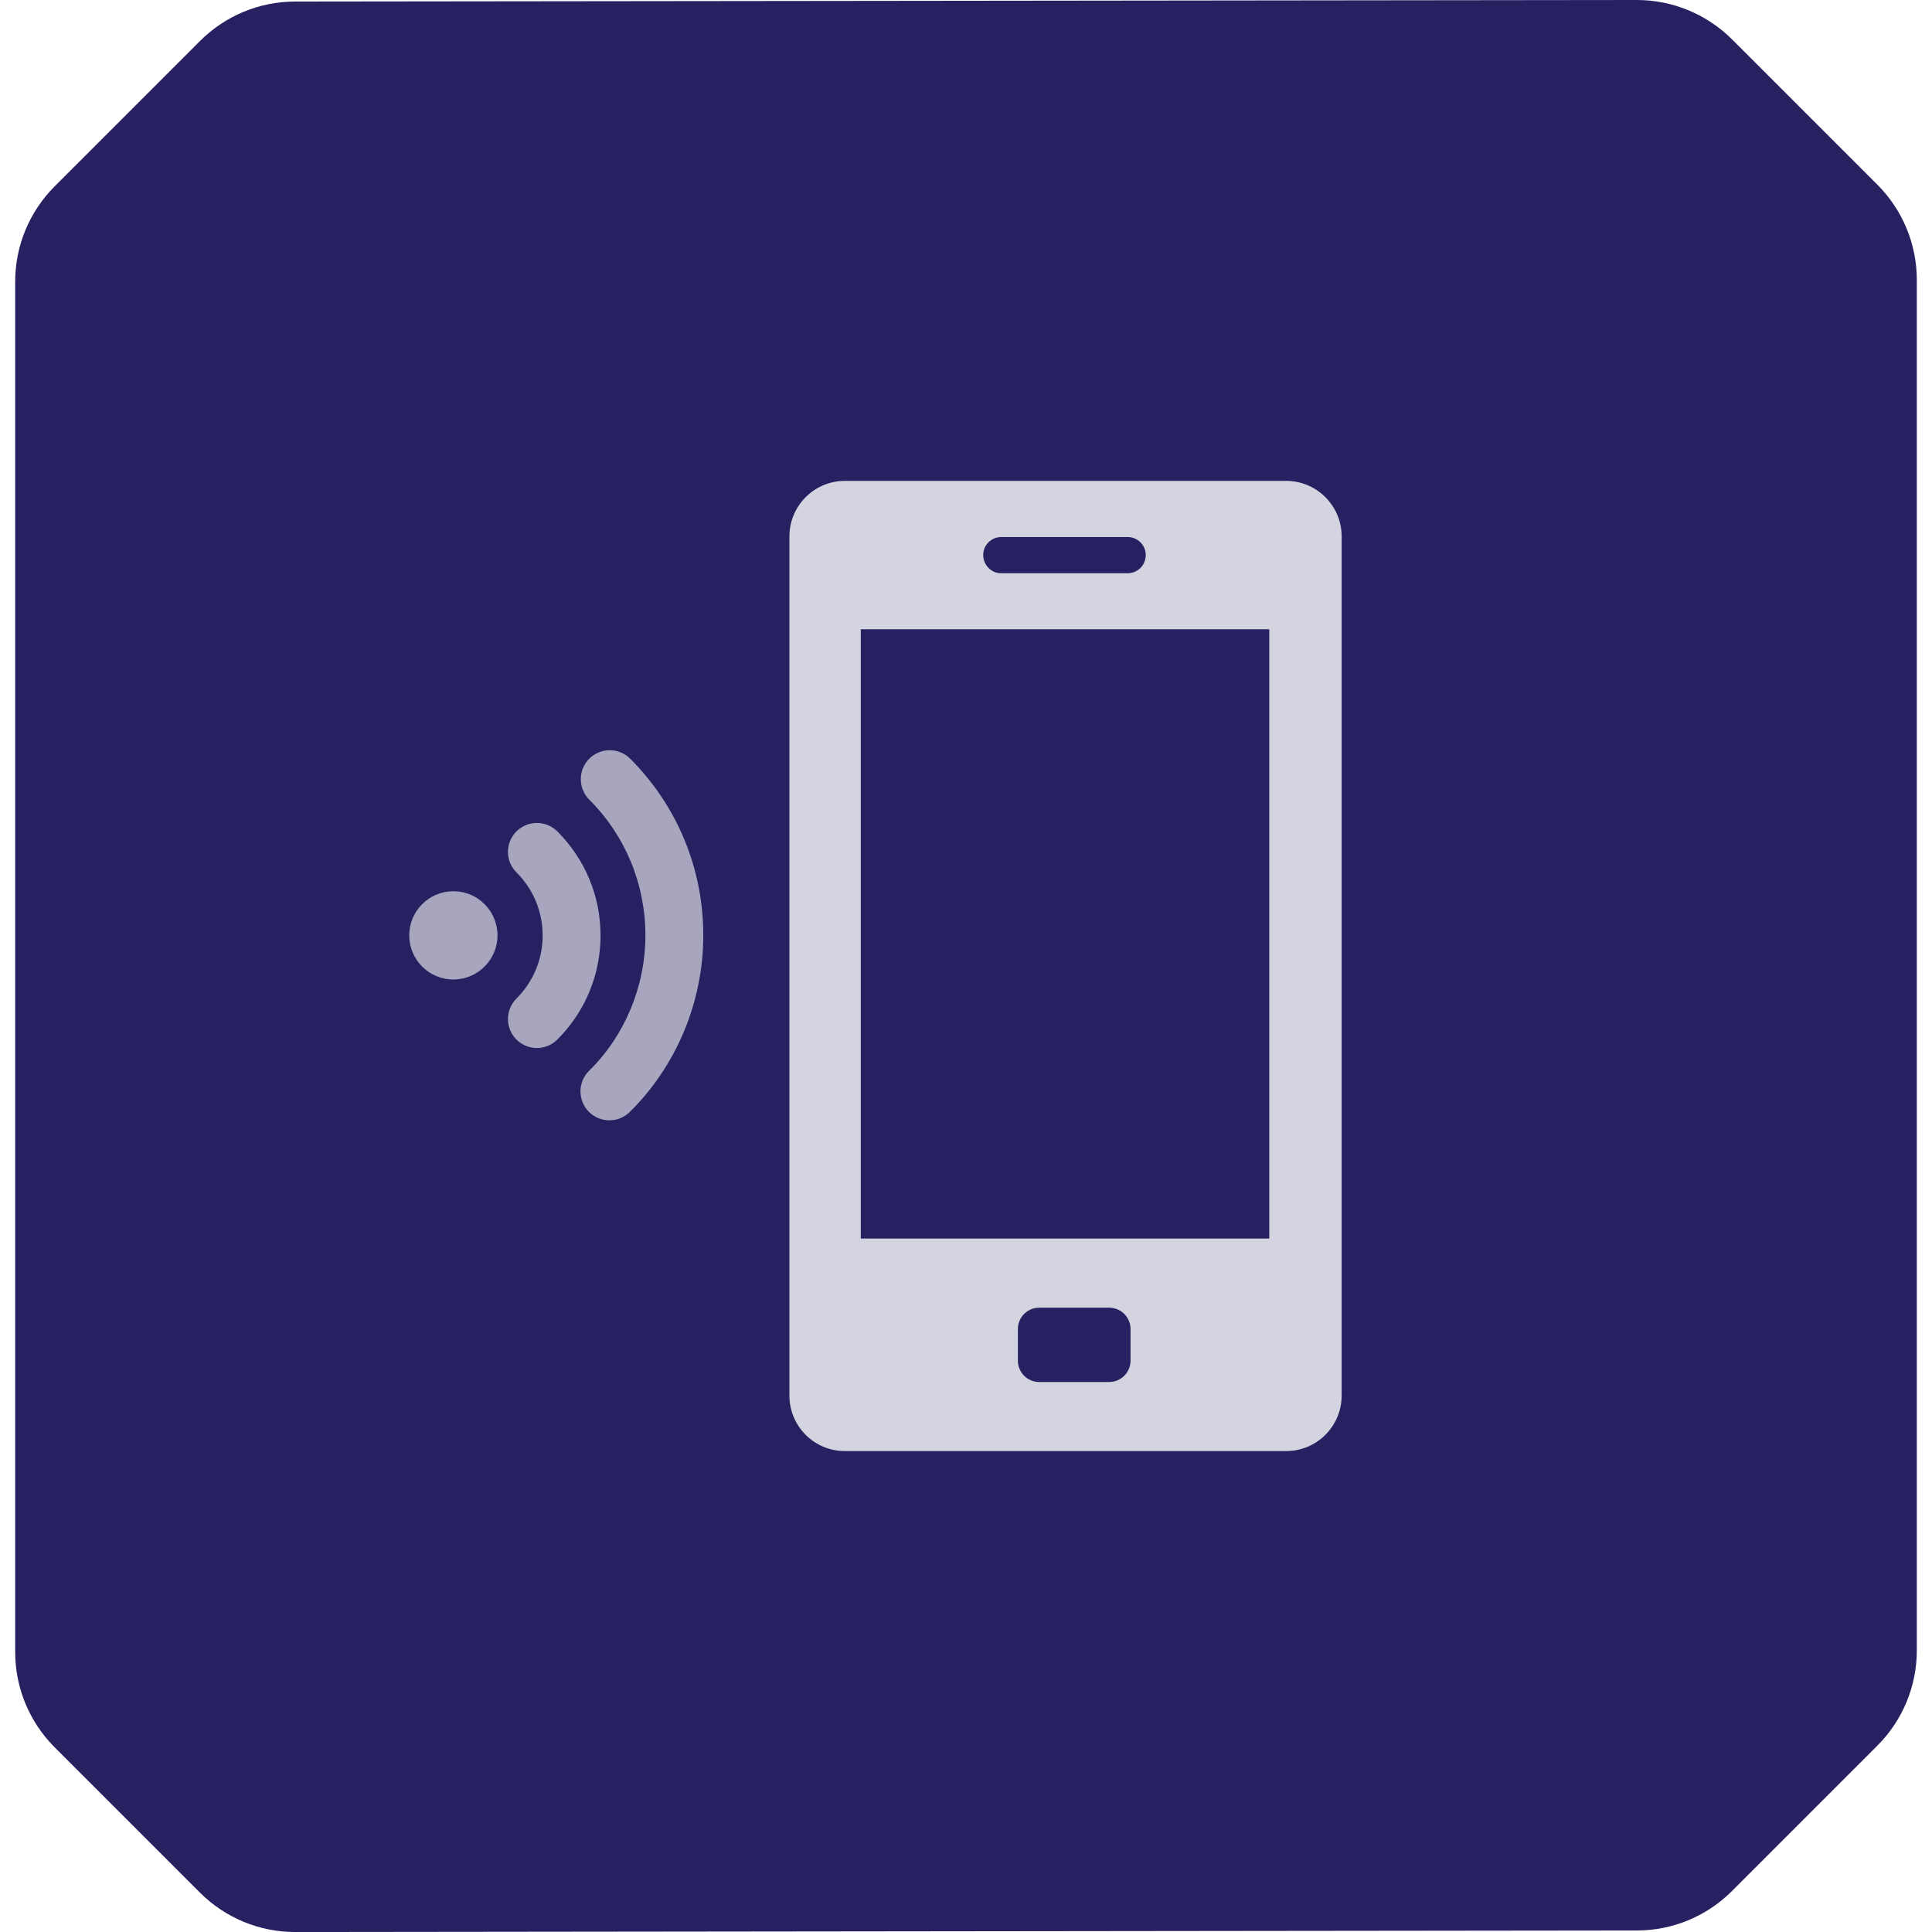
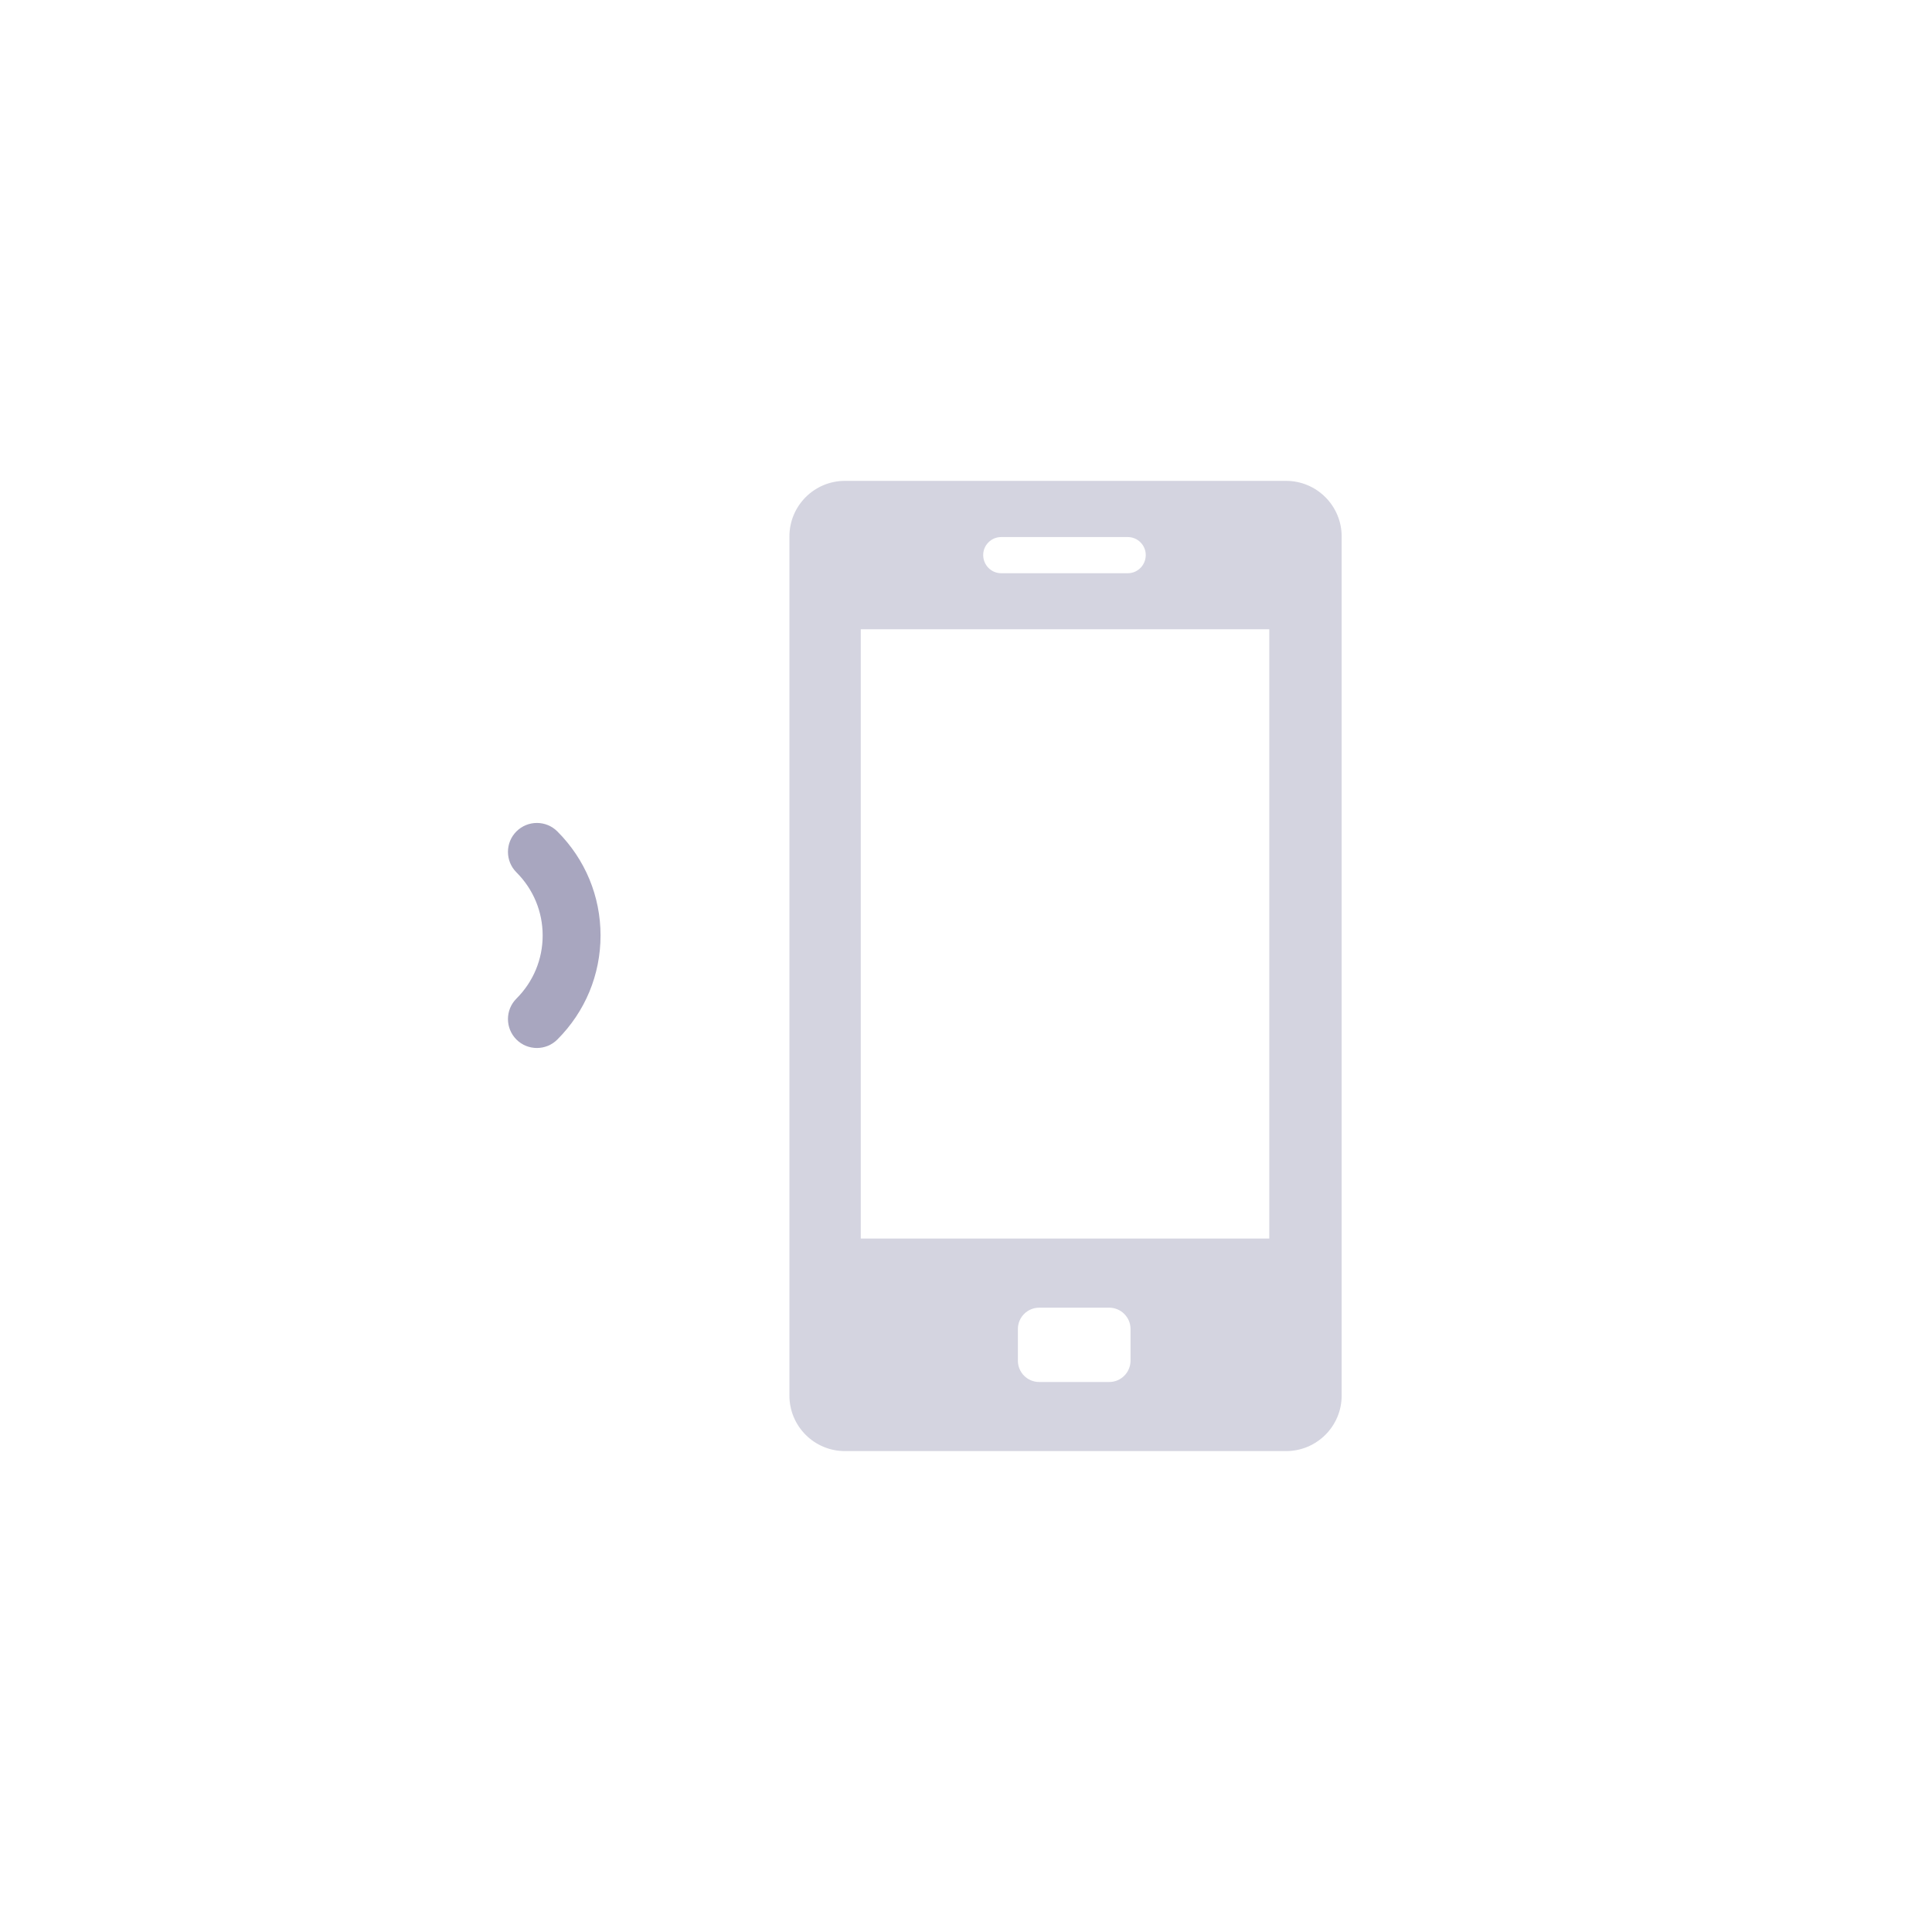
<svg xmlns="http://www.w3.org/2000/svg" id="Layer_1" viewBox="0 0 50 50">
  <defs>
    <style>.cls-1{fill:#d4d4e0;}.cls-2{fill:#272161;}.cls-3{fill:#a8a6bf;}</style>
  </defs>
-   <path class="cls-2" d="M42.361,0h-.004L7.636.04c-.922,0-1.807.368-2.459,1.02-1.359,1.359-2.406,2.406-3.765,3.765-.652.653-1.019,1.539-1.019,2.463v35.468c0,.924.367,1.81,1.02,2.463l3.762,3.762c.653.653,1.539,1.02,2.463,1.02h.004l34.721-.04c.922,0,1.807-.368,2.459-1.02l3.765-3.765c.653-.653,1.02-1.539,1.02-2.463V7.244c0-.924-.367-1.81-1.02-2.463l-3.762-3.762C44.171.367,43.285,0,42.361,0Z" />
-   <path class="cls-3" d="M15.25,19.636c-.292.292-.292.766,0,1.059.937.937,1.453,2.186,1.453,3.515,0,1.314-.531,2.591-1.457,3.502-.295.29-.298.764-.008,1.059.146.149.34.223.534.223.19,0,.379-.072.525-.215,1.21-1.191,1.904-2.857,1.904-4.57,0-1.729-.672-3.353-1.892-4.574-.292-.292-.766-.292-1.059,0Z" />
  <path class="cls-3" d="M14.424,21.517c-.292-.292-.766-.292-1.059,0-.292.292-.292.767,0,1.059.438.438.679,1.018.679,1.634s-.241,1.196-.679,1.634c-.292.292-.292.766,0,1.059.146.146.338.219.53.219s.383-.073.529-.219c.721-.721,1.118-1.677,1.118-2.693s-.397-1.972-1.118-2.693Z" />
-   <circle class="cls-3" cx="11.733" cy="24.207" r="1.142" />
  <path class="cls-1" d="M34.722,36.119V13.883c0-.793-.645-1.438-1.438-1.438h-11.418c-.793,0-1.436.645-1.436,1.438v22.235c0,.793.643,1.436,1.436,1.436h11.418c.793,0,1.438-.643,1.438-1.436M32.849,32.053h-10.572v-15.768h10.572v15.768M26.343,34.394c0-.303.246-.551.551-.551h1.813c.304,0,.551.248.551.551v.821c0,.303-.248.551-.551.551h-1.813c-.306,0-.551-.248-.551-.551v-.821ZM29.188,14.835h-3.279c-.254,0-.464-.209-.464-.472,0-.254.209-.464.464-.464h3.279c.254,0,.464.209.464.464,0,.263-.209.472-.464.472Z" />
</svg>